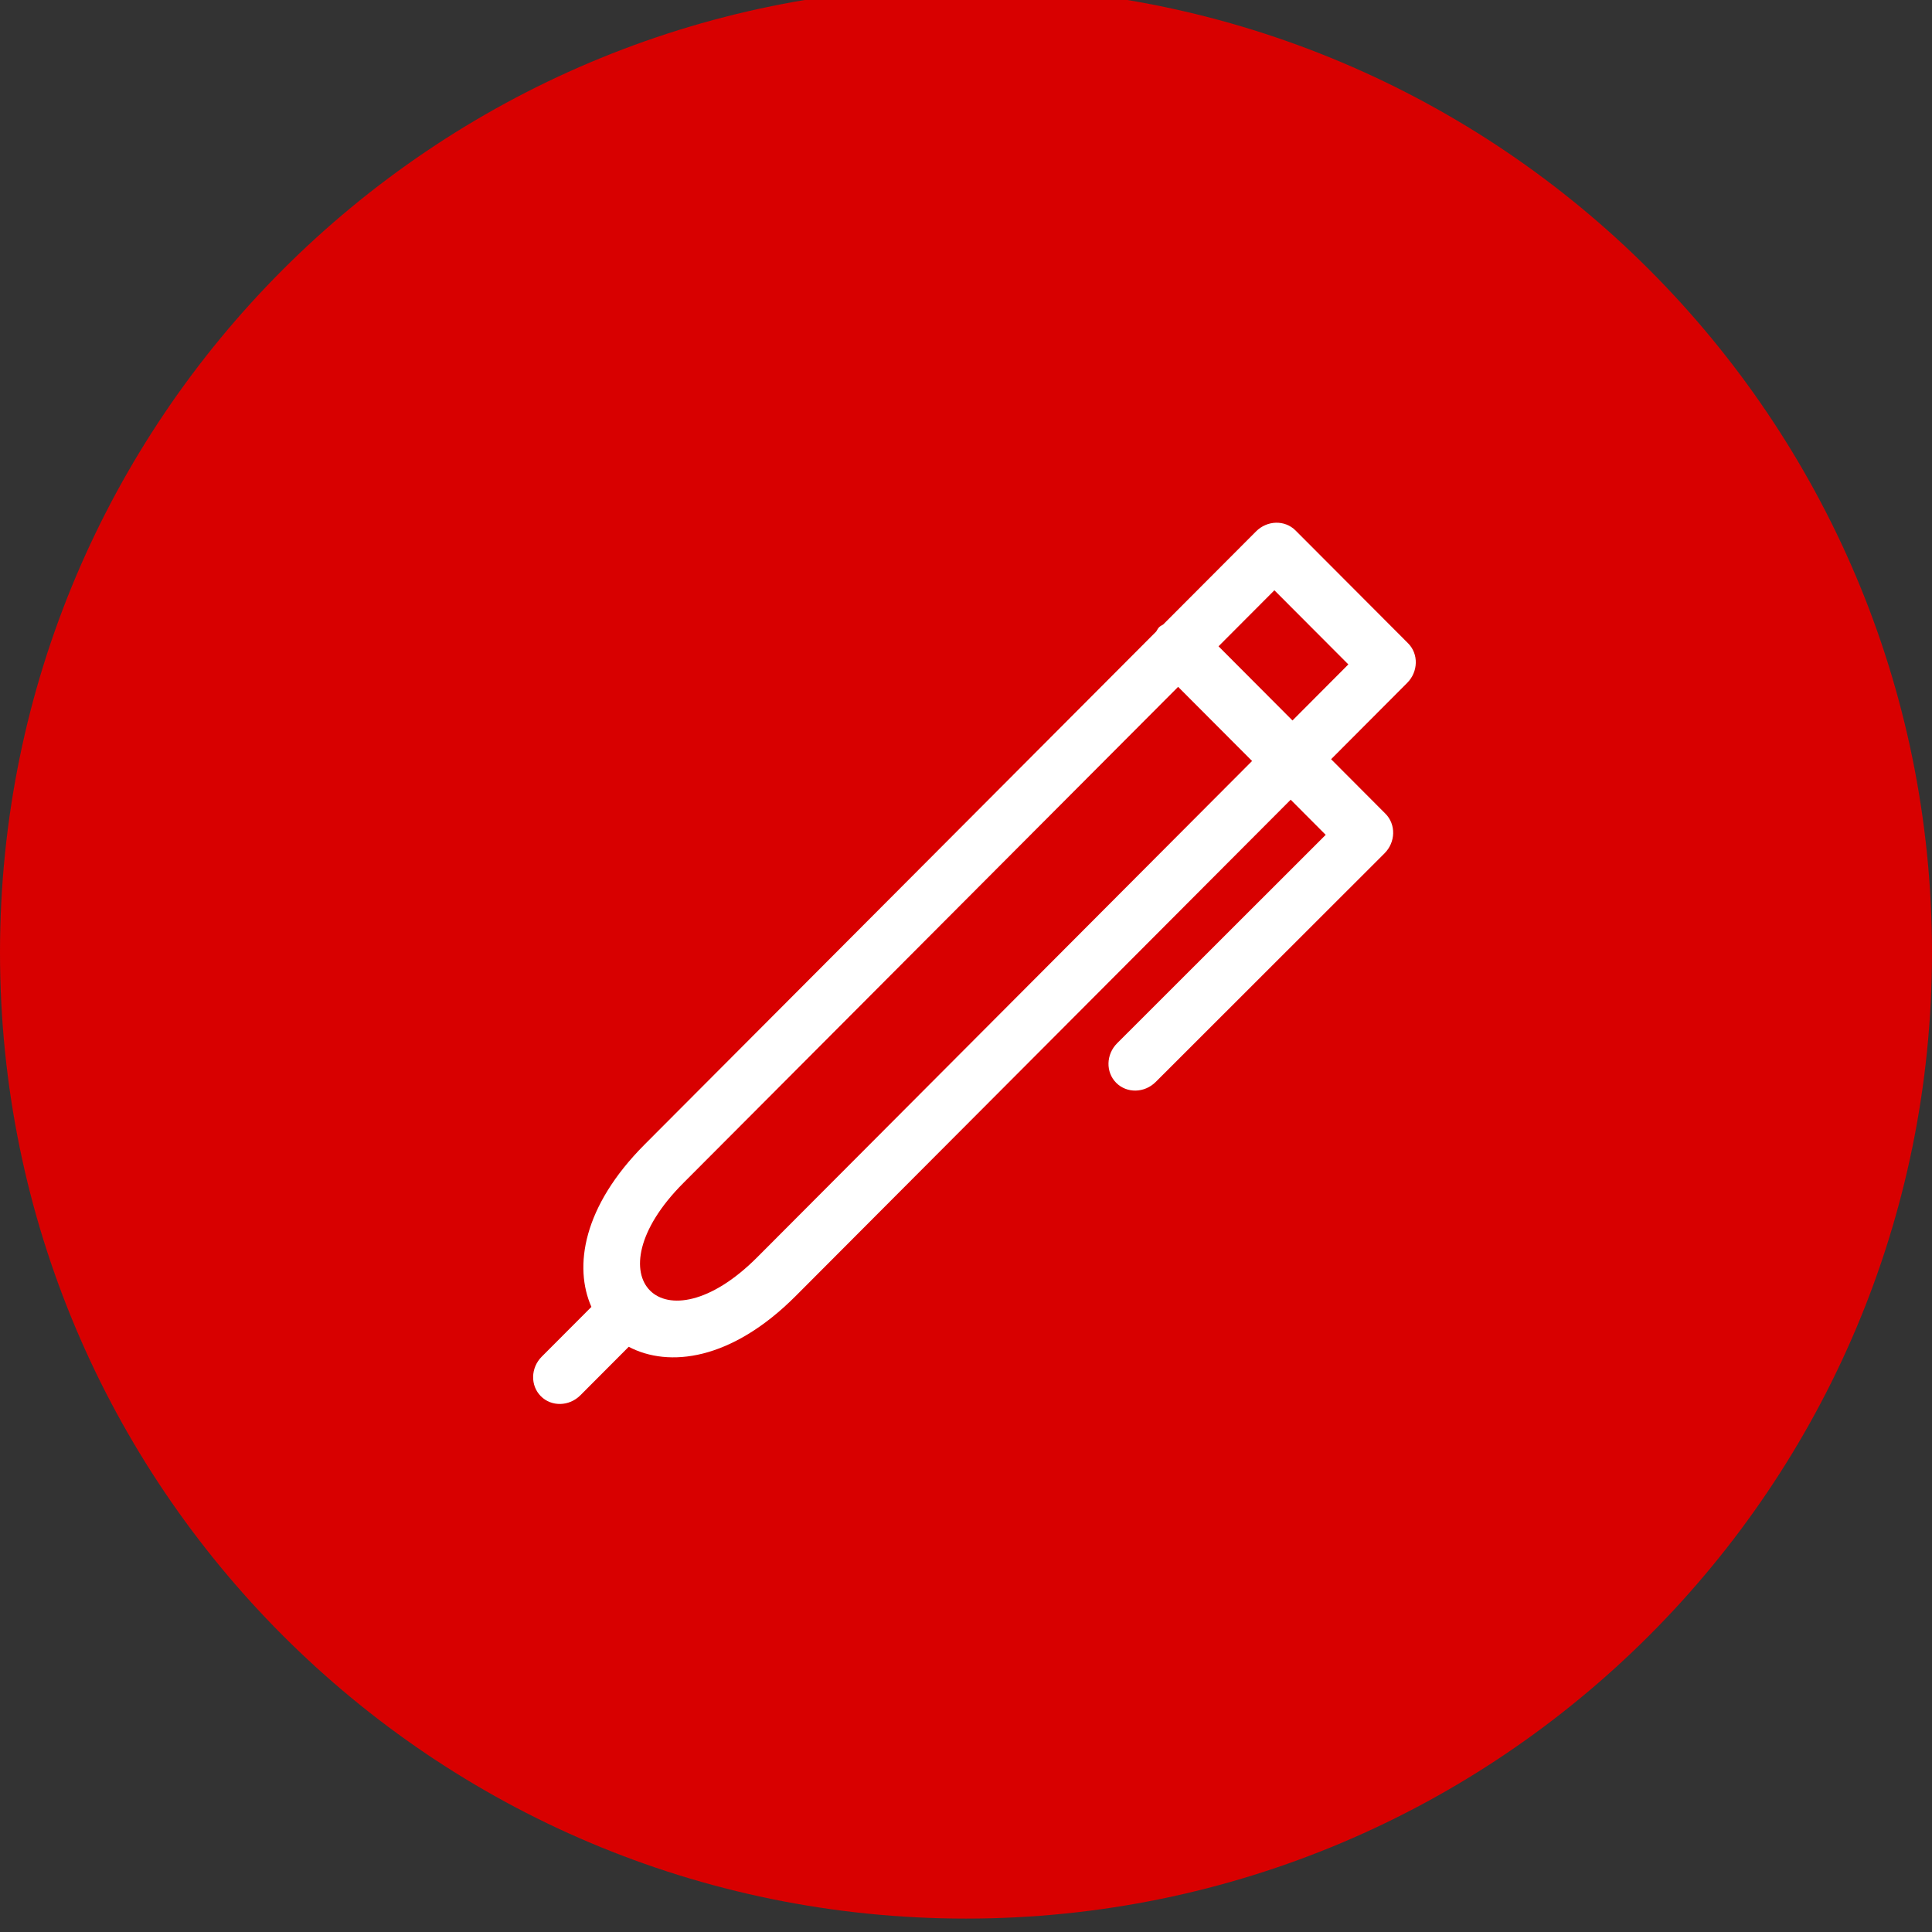
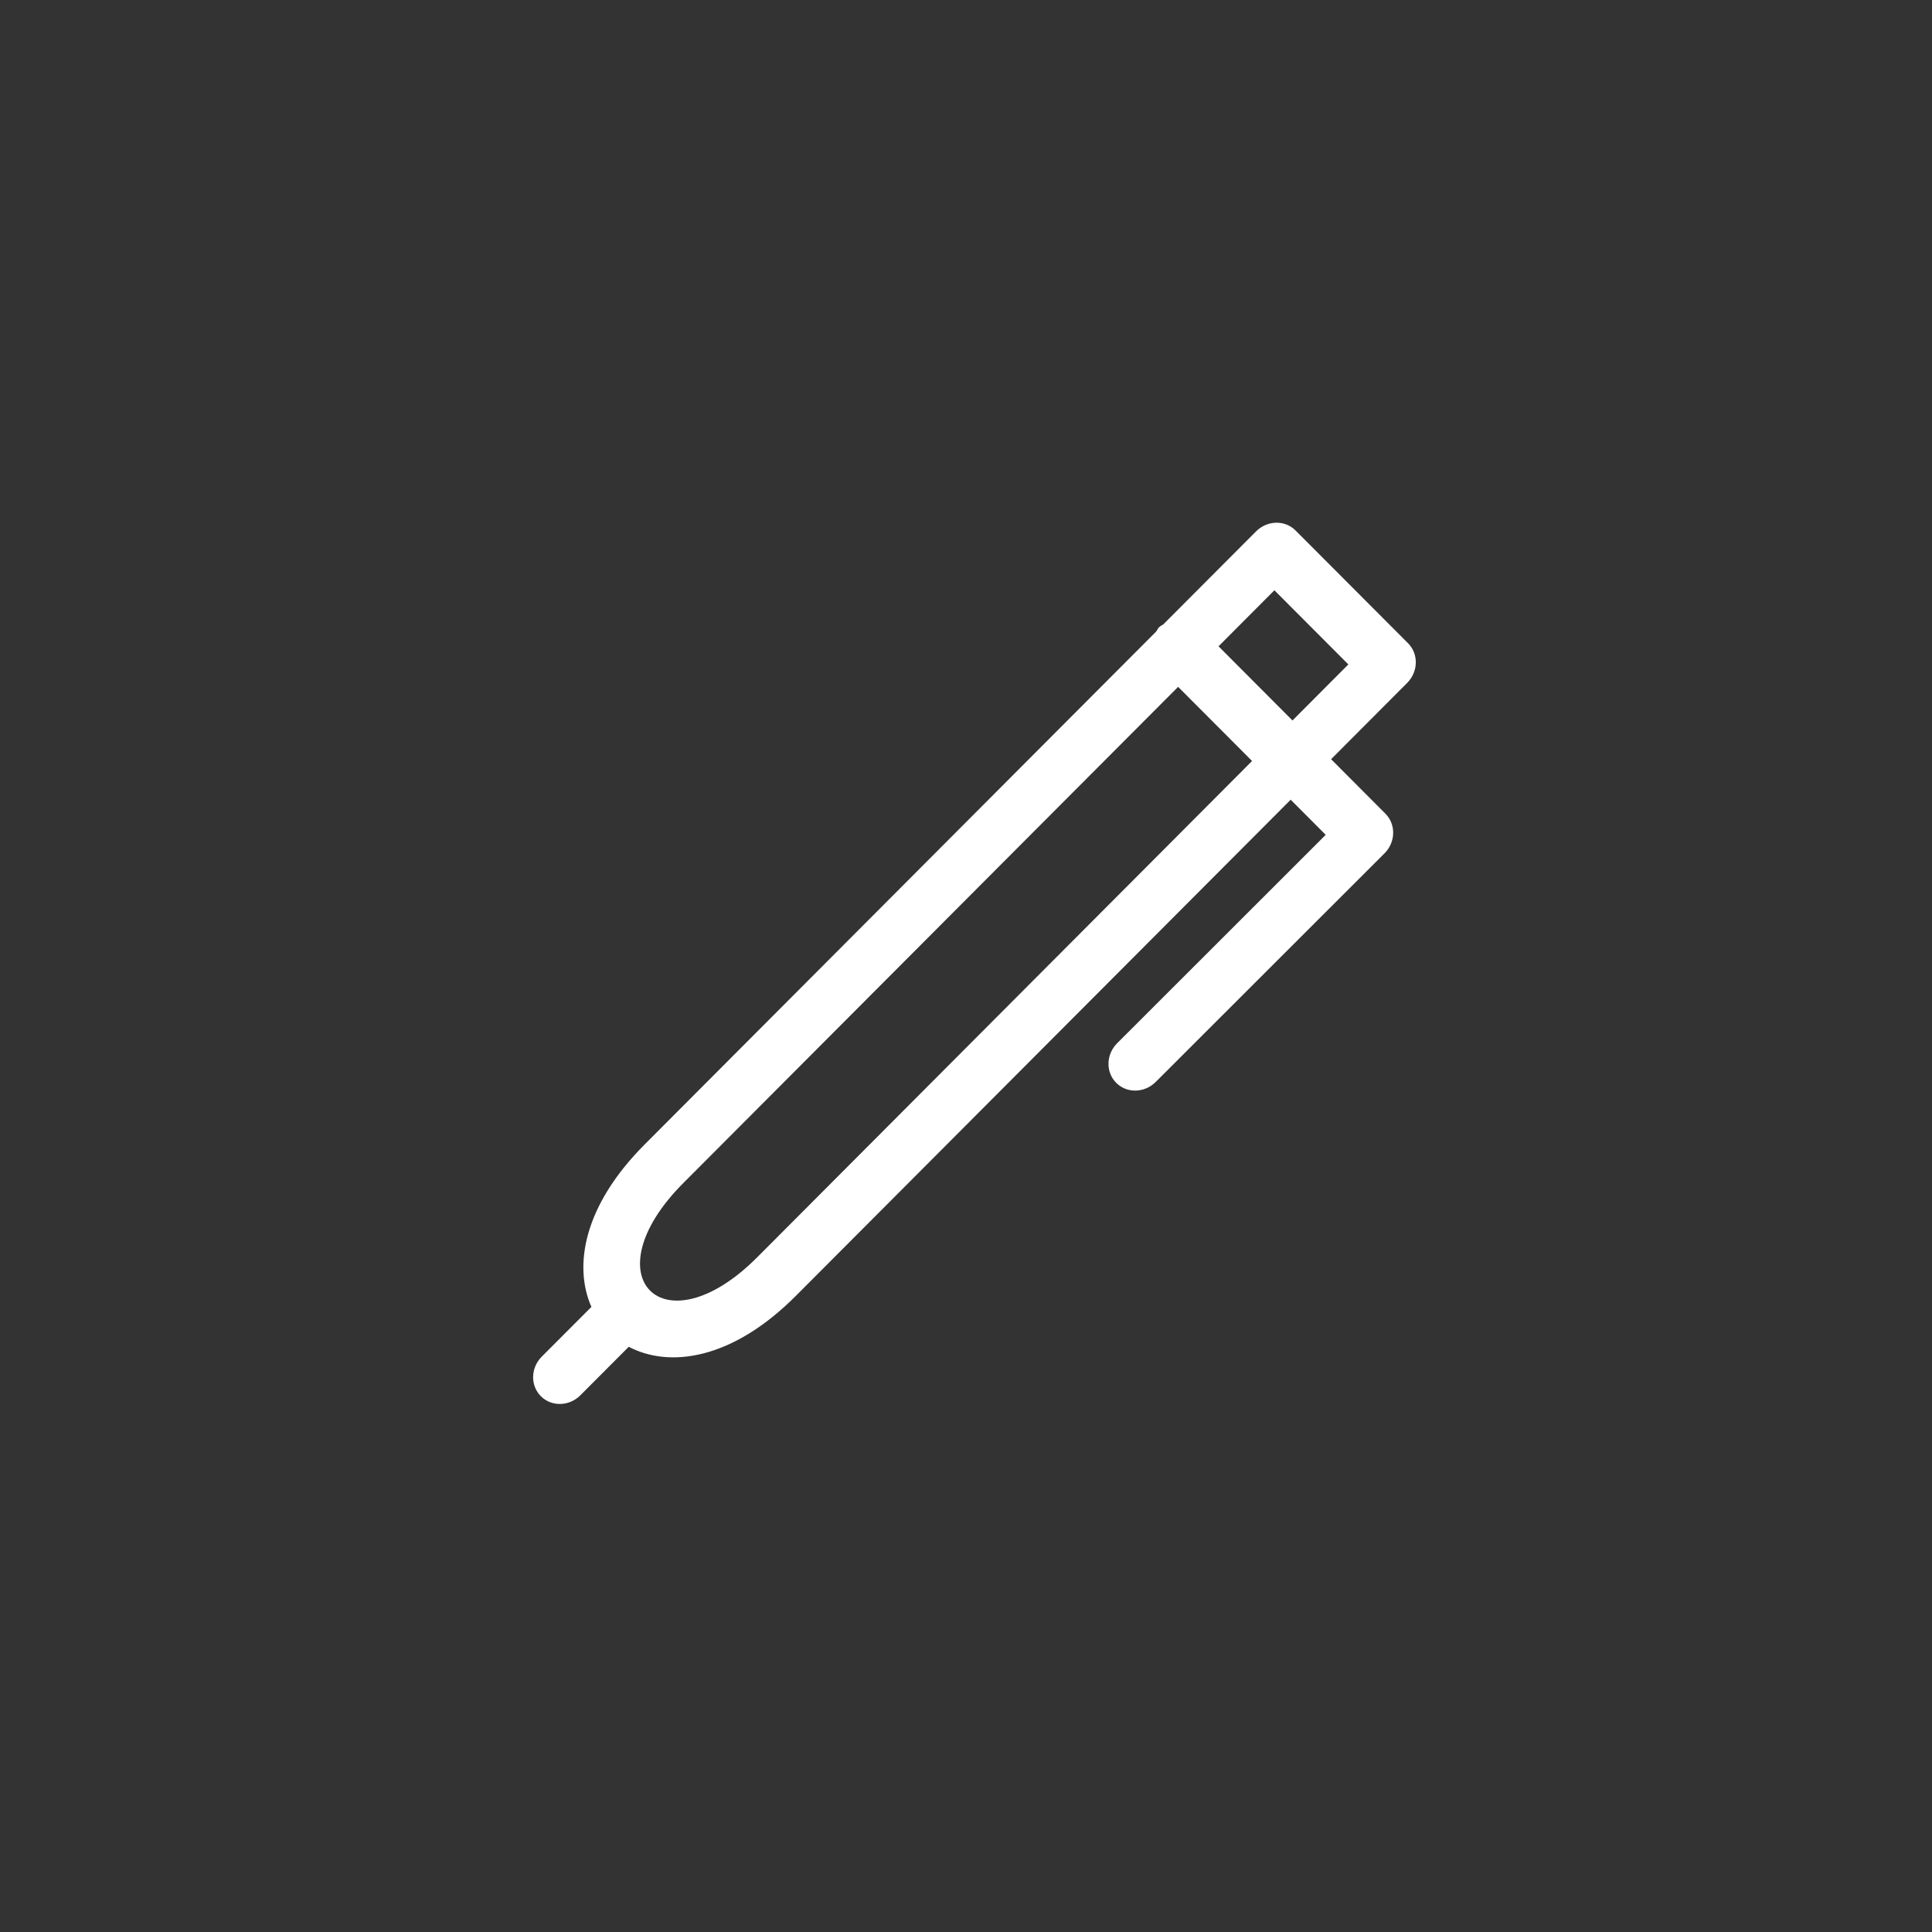
<svg xmlns="http://www.w3.org/2000/svg" version="1.1" id="layer" x="0px" y="0px" width="72px" height="72px" viewBox="0 0 72 72" style="enable-background:new 0 0 72 72;" xml:space="preserve">
  <rect x="0" y="0" width="72" height="72" fill="#333333" stroke="none" />
  <style type="text/css">
	.st0{fill-rule:evenodd;clip-rule:evenodd;fill:#D80000;}
	.st1{fill-rule:evenodd;clip-rule:evenodd;fill:#FFFFFF;}
</style>
-   <path class="st0" d="M36-0.5c19.882,0,36,16.117,36,36c0,19.881-16.118,36-36,36S0,55.381,0,35.5C0,15.617,16.118-0.5,36-0.5z" />
  <path class="st1" d="M52.475,23.973l-4.194-4.204c-0.397-0.398-1.056-0.383-1.472,0.035l-3.456,3.465  c-0.053,0.037-0.111,0.06-0.157,0.106c-0.047,0.047-0.071,0.106-0.107,0.159L24.024,42.651c-2.304,2.31-2.647,4.556-1.984,6.053  l-1.85,1.854c-0.416,0.416-0.431,1.077-0.034,1.475c0.397,0.398,1.056,0.382,1.472-0.034l1.803-1.808  c1.489,0.783,3.82,0.516,6.224-1.894L48.1,29.803l1.305,1.309l-7.771,7.765c-0.417,0.416-0.434,1.077-0.037,1.476l0.001,0.001  c0.397,0.398,1.054,0.383,1.471-0.032l8.527-8.52c0.201-0.2,0.317-0.47,0.323-0.745c0.007-0.277-0.097-0.542-0.287-0.732  l-2.026-2.032l2.835-2.843C52.856,25.034,52.872,24.371,52.475,23.973z M28.218,46.856c-3.483,3.493-6.245,0.735-2.756-2.764  l18.443-18.495l2.756,2.763L28.218,46.856z M48.167,26.85l-2.756-2.764l2.082-2.088l2.756,2.763L48.167,26.85z" />
</svg>